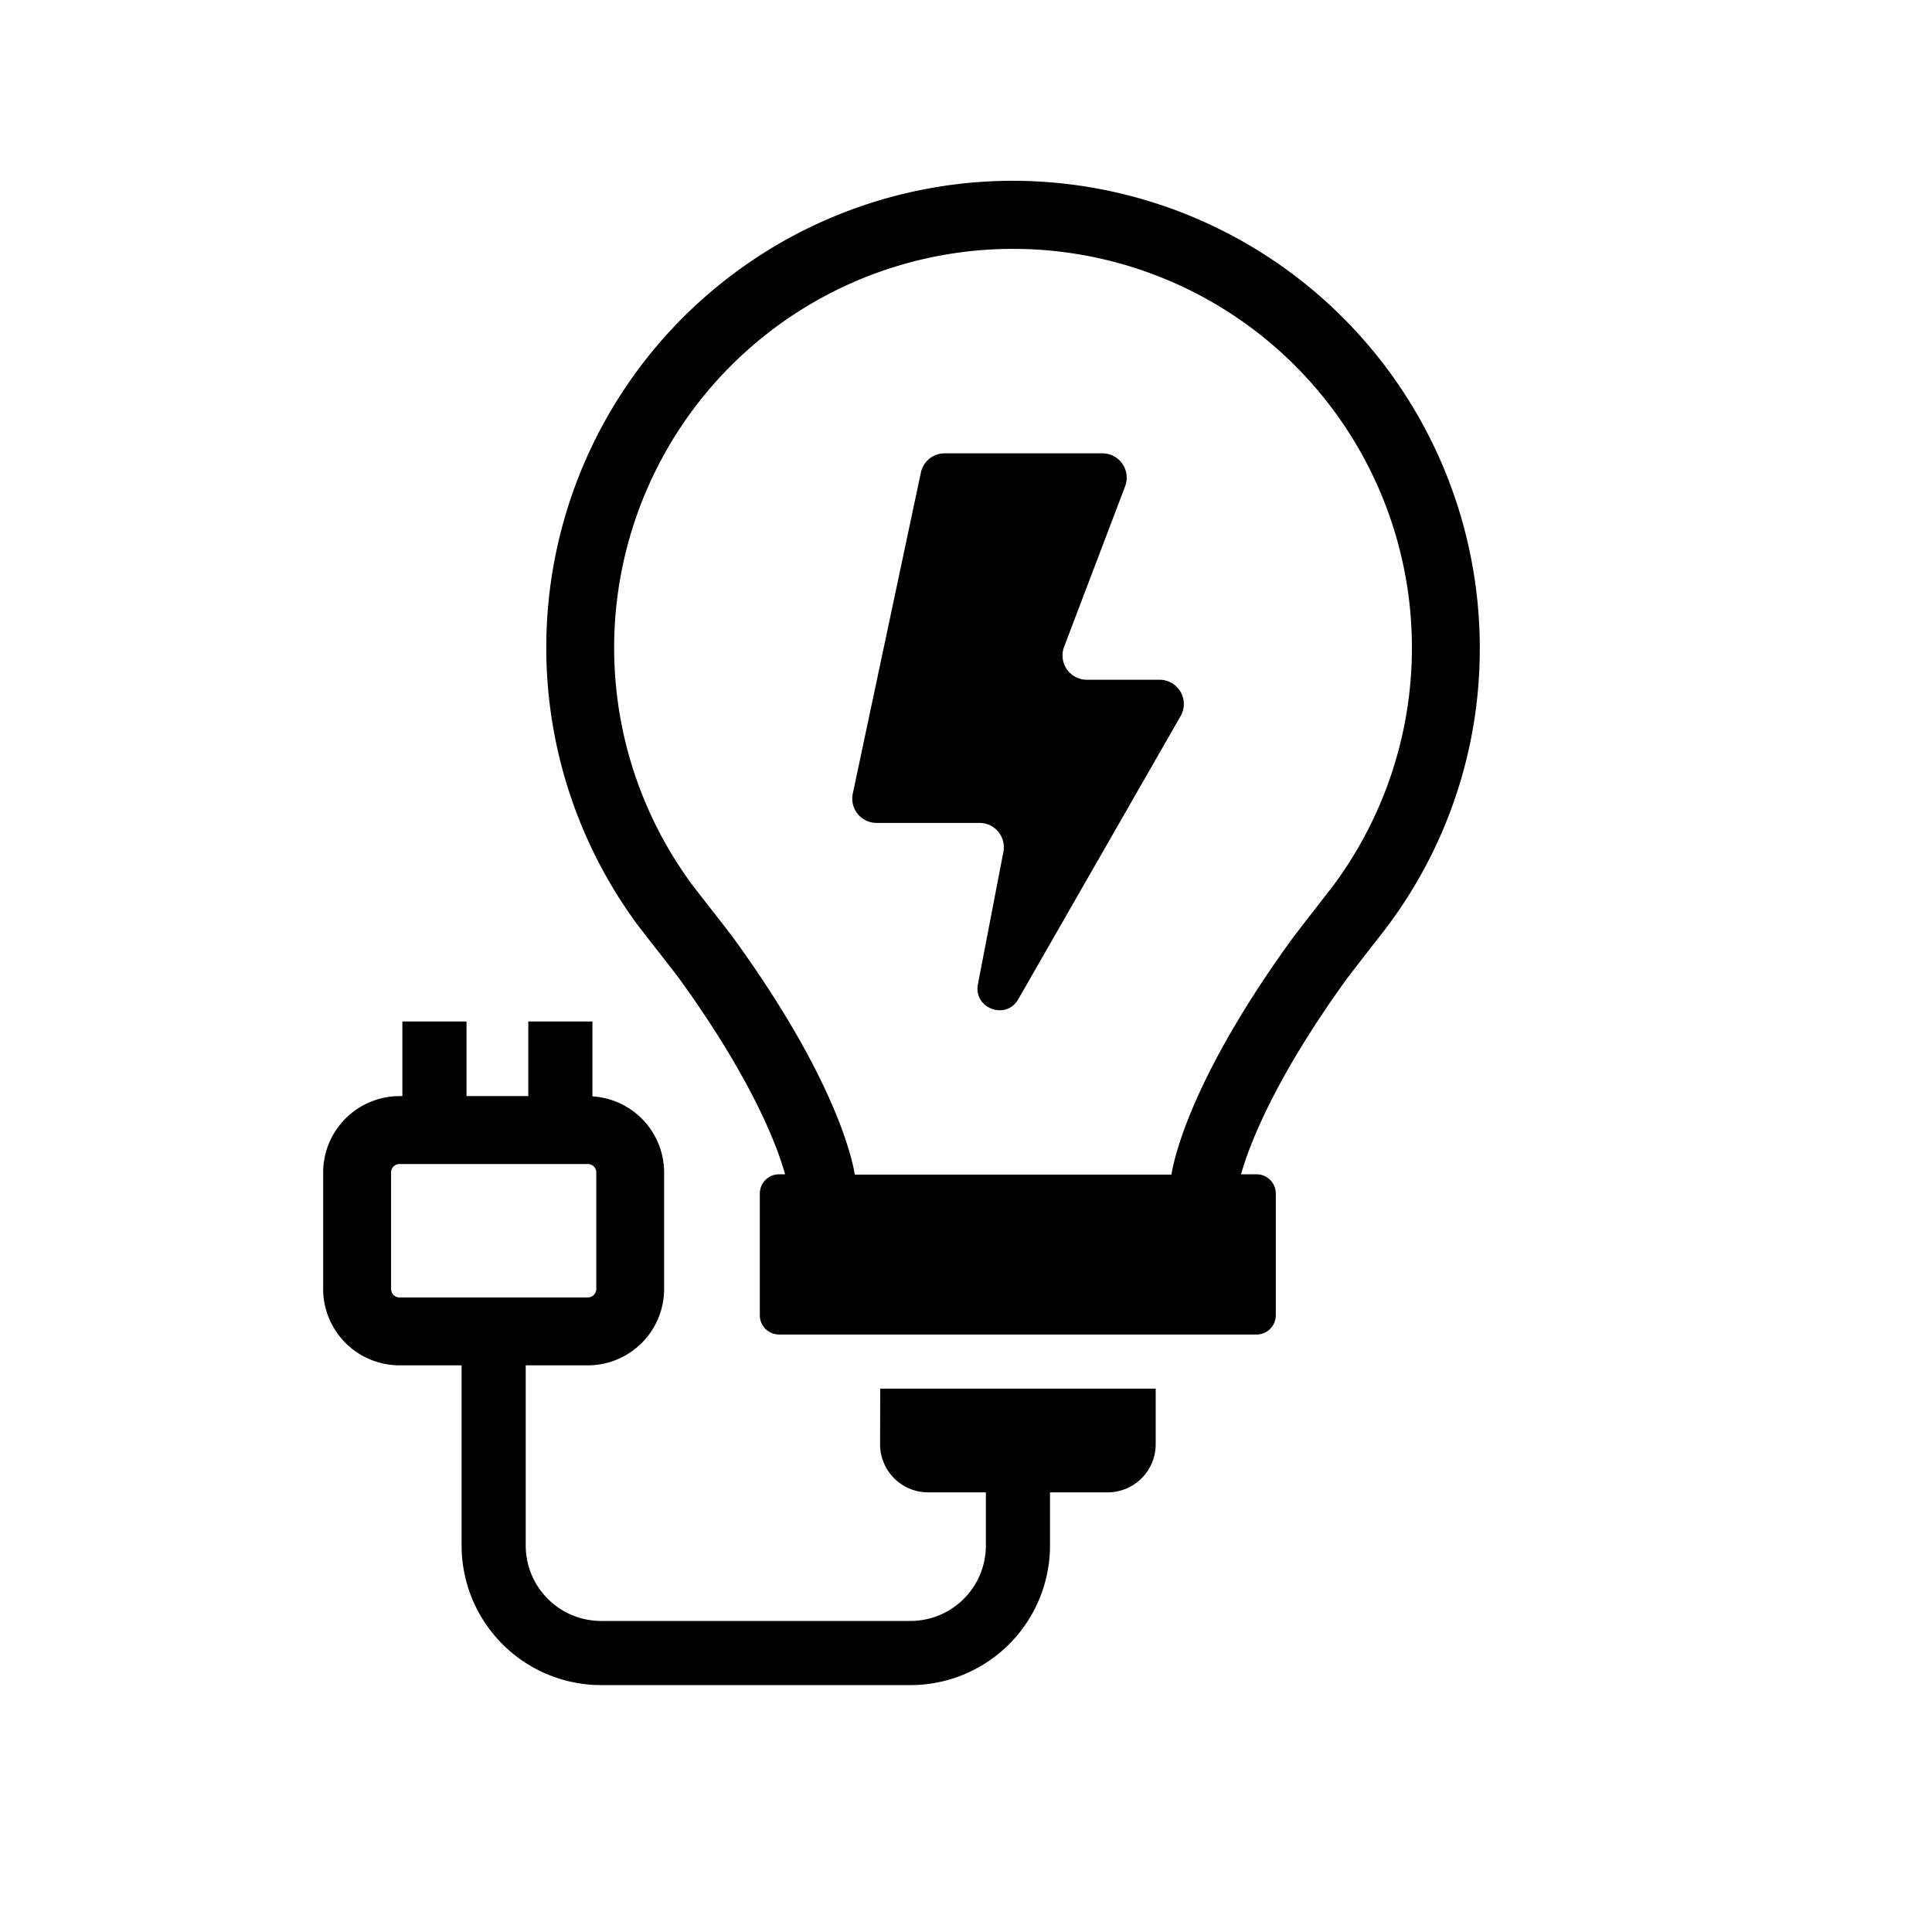
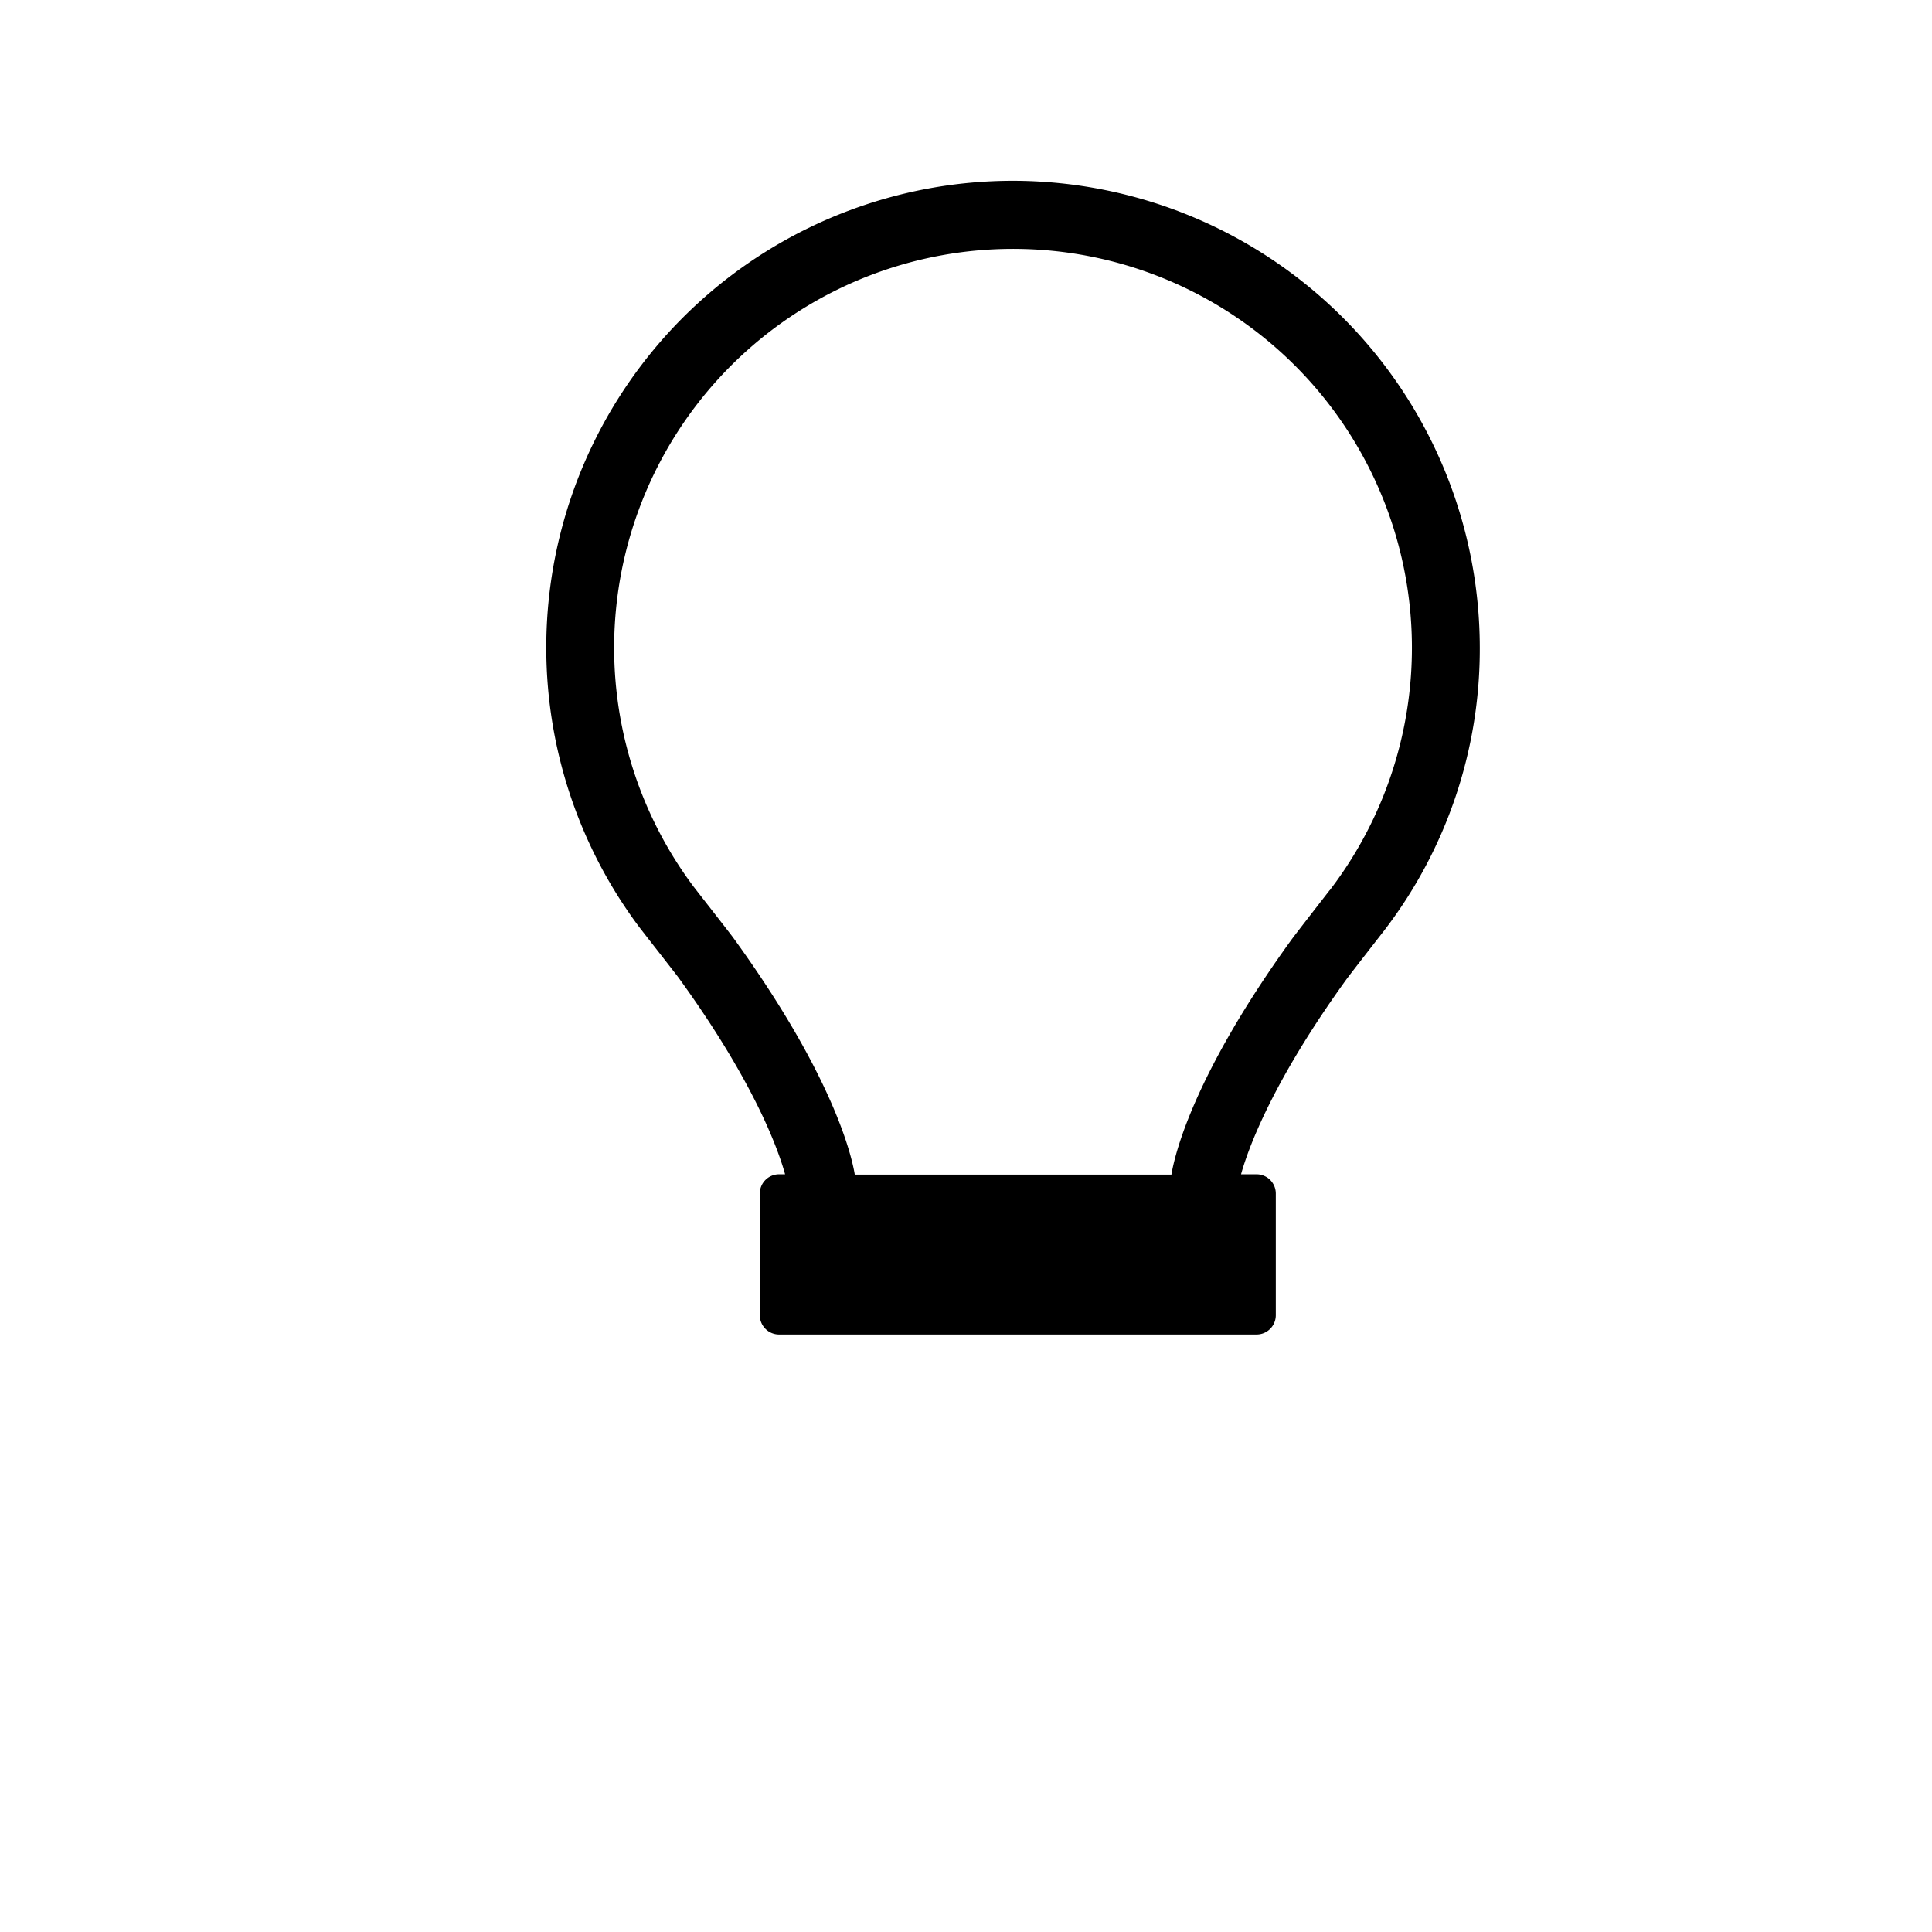
<svg xmlns="http://www.w3.org/2000/svg" viewBox="0 0 512 512">
  <path d="M268.47,47.91a123.7,123.7,0,0,0-99.26,197.52c.92,1.23,9.83,12.59,10.56,13.59,20,27.56,26.39,45.34,28.29,52.18h-1.59a5.1,5.1,0,0,0-5.11,5.1v32.25a5.11,5.11,0,0,0,5.11,5.11H333a5.1,5.1,0,0,0,5.1-5.11V316.3a5.1,5.1,0,0,0-5.1-5.1h-4.11c1.89-6.78,8.19-24.3,27.76-51.43,1.1-1.53,9.53-12.34,10-12.94a122.53,122.53,0,0,0,25.51-75.23A123.84,123.84,0,0,0,268.47,47.91Zm83.91,188c-.45.59-9.11,11.7-10.31,13.37-26,36-30.81,57-31.63,62H226.53c-.82-5-5.71-26.23-32.19-62.74-.86-1.2-9.91-12.74-10.69-13.78a105.71,105.71,0,1,1,168.73,1.19Z" />
-   <path d="M233.23,382.75A12.74,12.74,0,0,0,246,395.49h15.27v14.08a20,20,0,0,1-20,20H159.32a20,20,0,0,1-20-20V361.83h16.46A20.25,20.25,0,0,0,176,341.6V310.71a20.24,20.24,0,0,0-19-20.16V270.7h-17v19.78H123.63V270.7h-17v19.78h-.76a20.26,20.26,0,0,0-20.23,20.23V341.6a20.25,20.25,0,0,0,20.23,20.23h16.46v47.74a37,37,0,0,0,37,37h81.93a37,37,0,0,0,37-37V395.49h15.27a12.74,12.74,0,0,0,12.74-12.74V368h-73ZM103.64,341.6V310.71a2.23,2.23,0,0,1,2.23-2.23h49.92a2.23,2.23,0,0,1,2.23,2.23V341.6a2.23,2.23,0,0,1-2.23,2.23H105.87A2.23,2.23,0,0,1,103.64,341.6Z" />
-   <path d="M307.23,180.14H288a6.44,6.44,0,0,1-6-8.73l16.17-42.54a6.44,6.44,0,0,0-6-8.73H250.34a6.43,6.43,0,0,0-6.3,5.1L226,210.3a6.44,6.44,0,0,0,6.3,7.78h27.29a6.45,6.45,0,0,1,6.32,7.66l-6.75,35.09c-1.23,6.41,7.44,9.62,10.68,4l43-75A6.43,6.43,0,0,0,307.23,180.14Z" />
</svg>